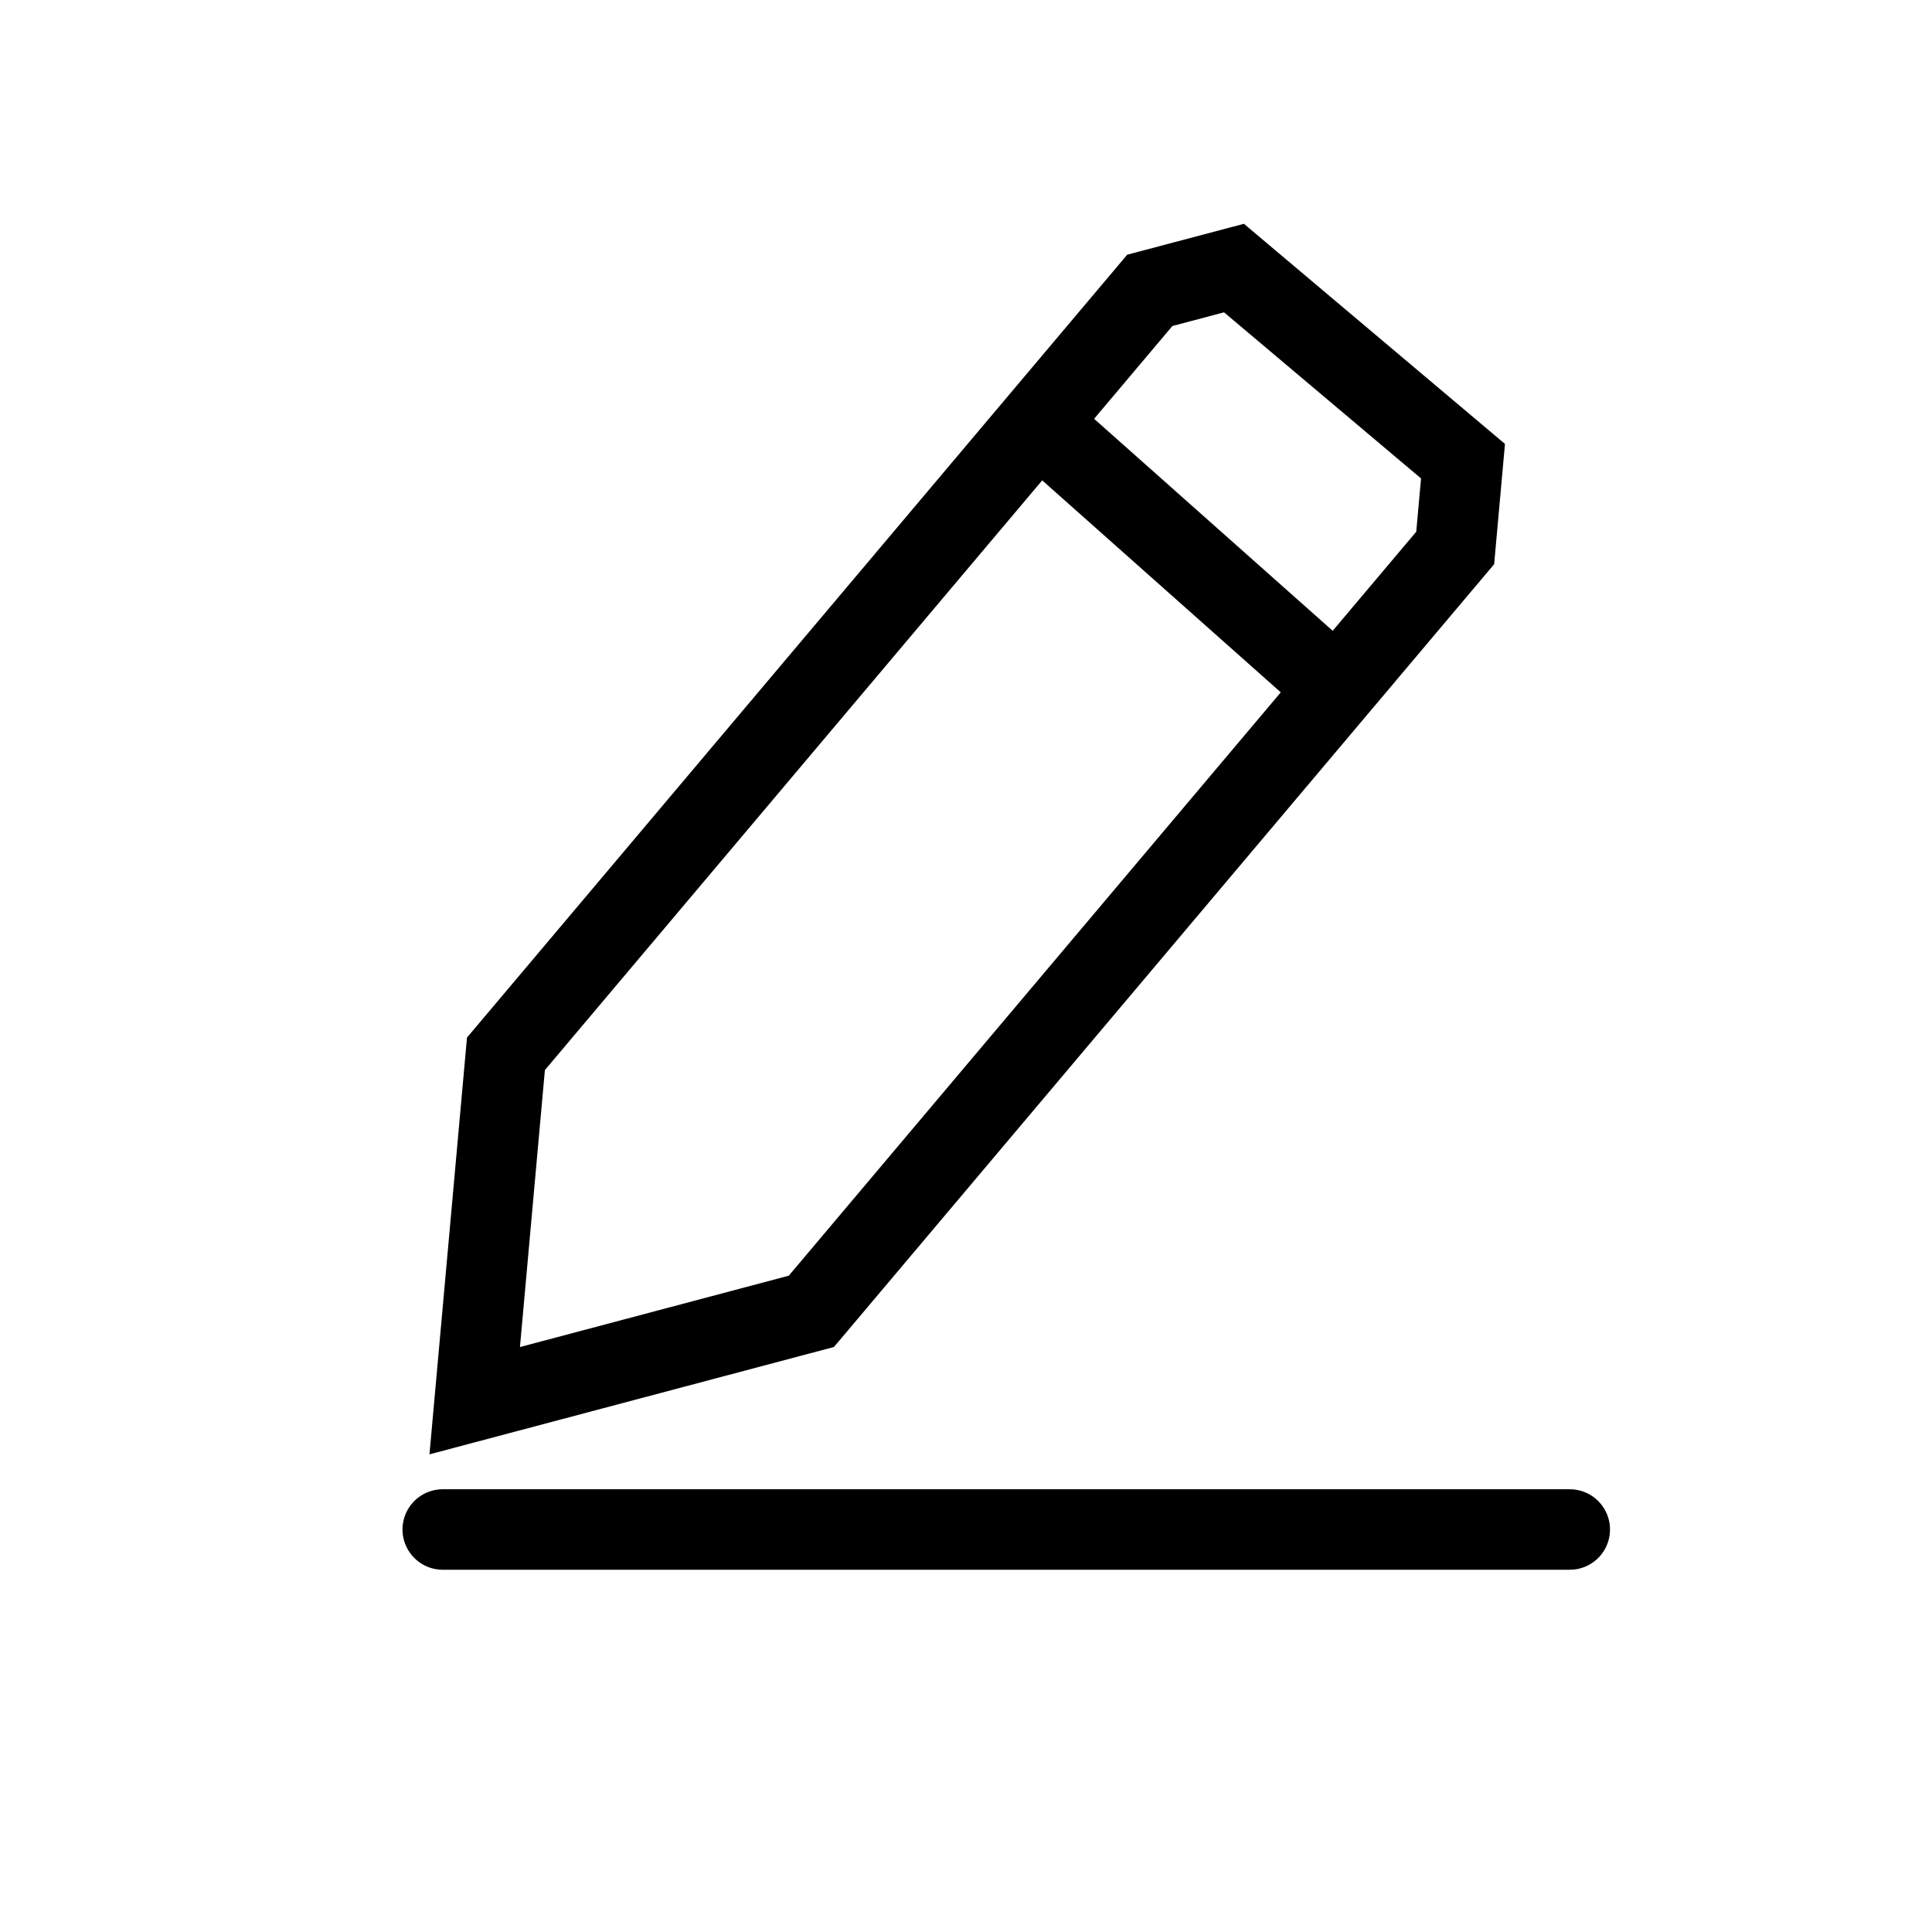
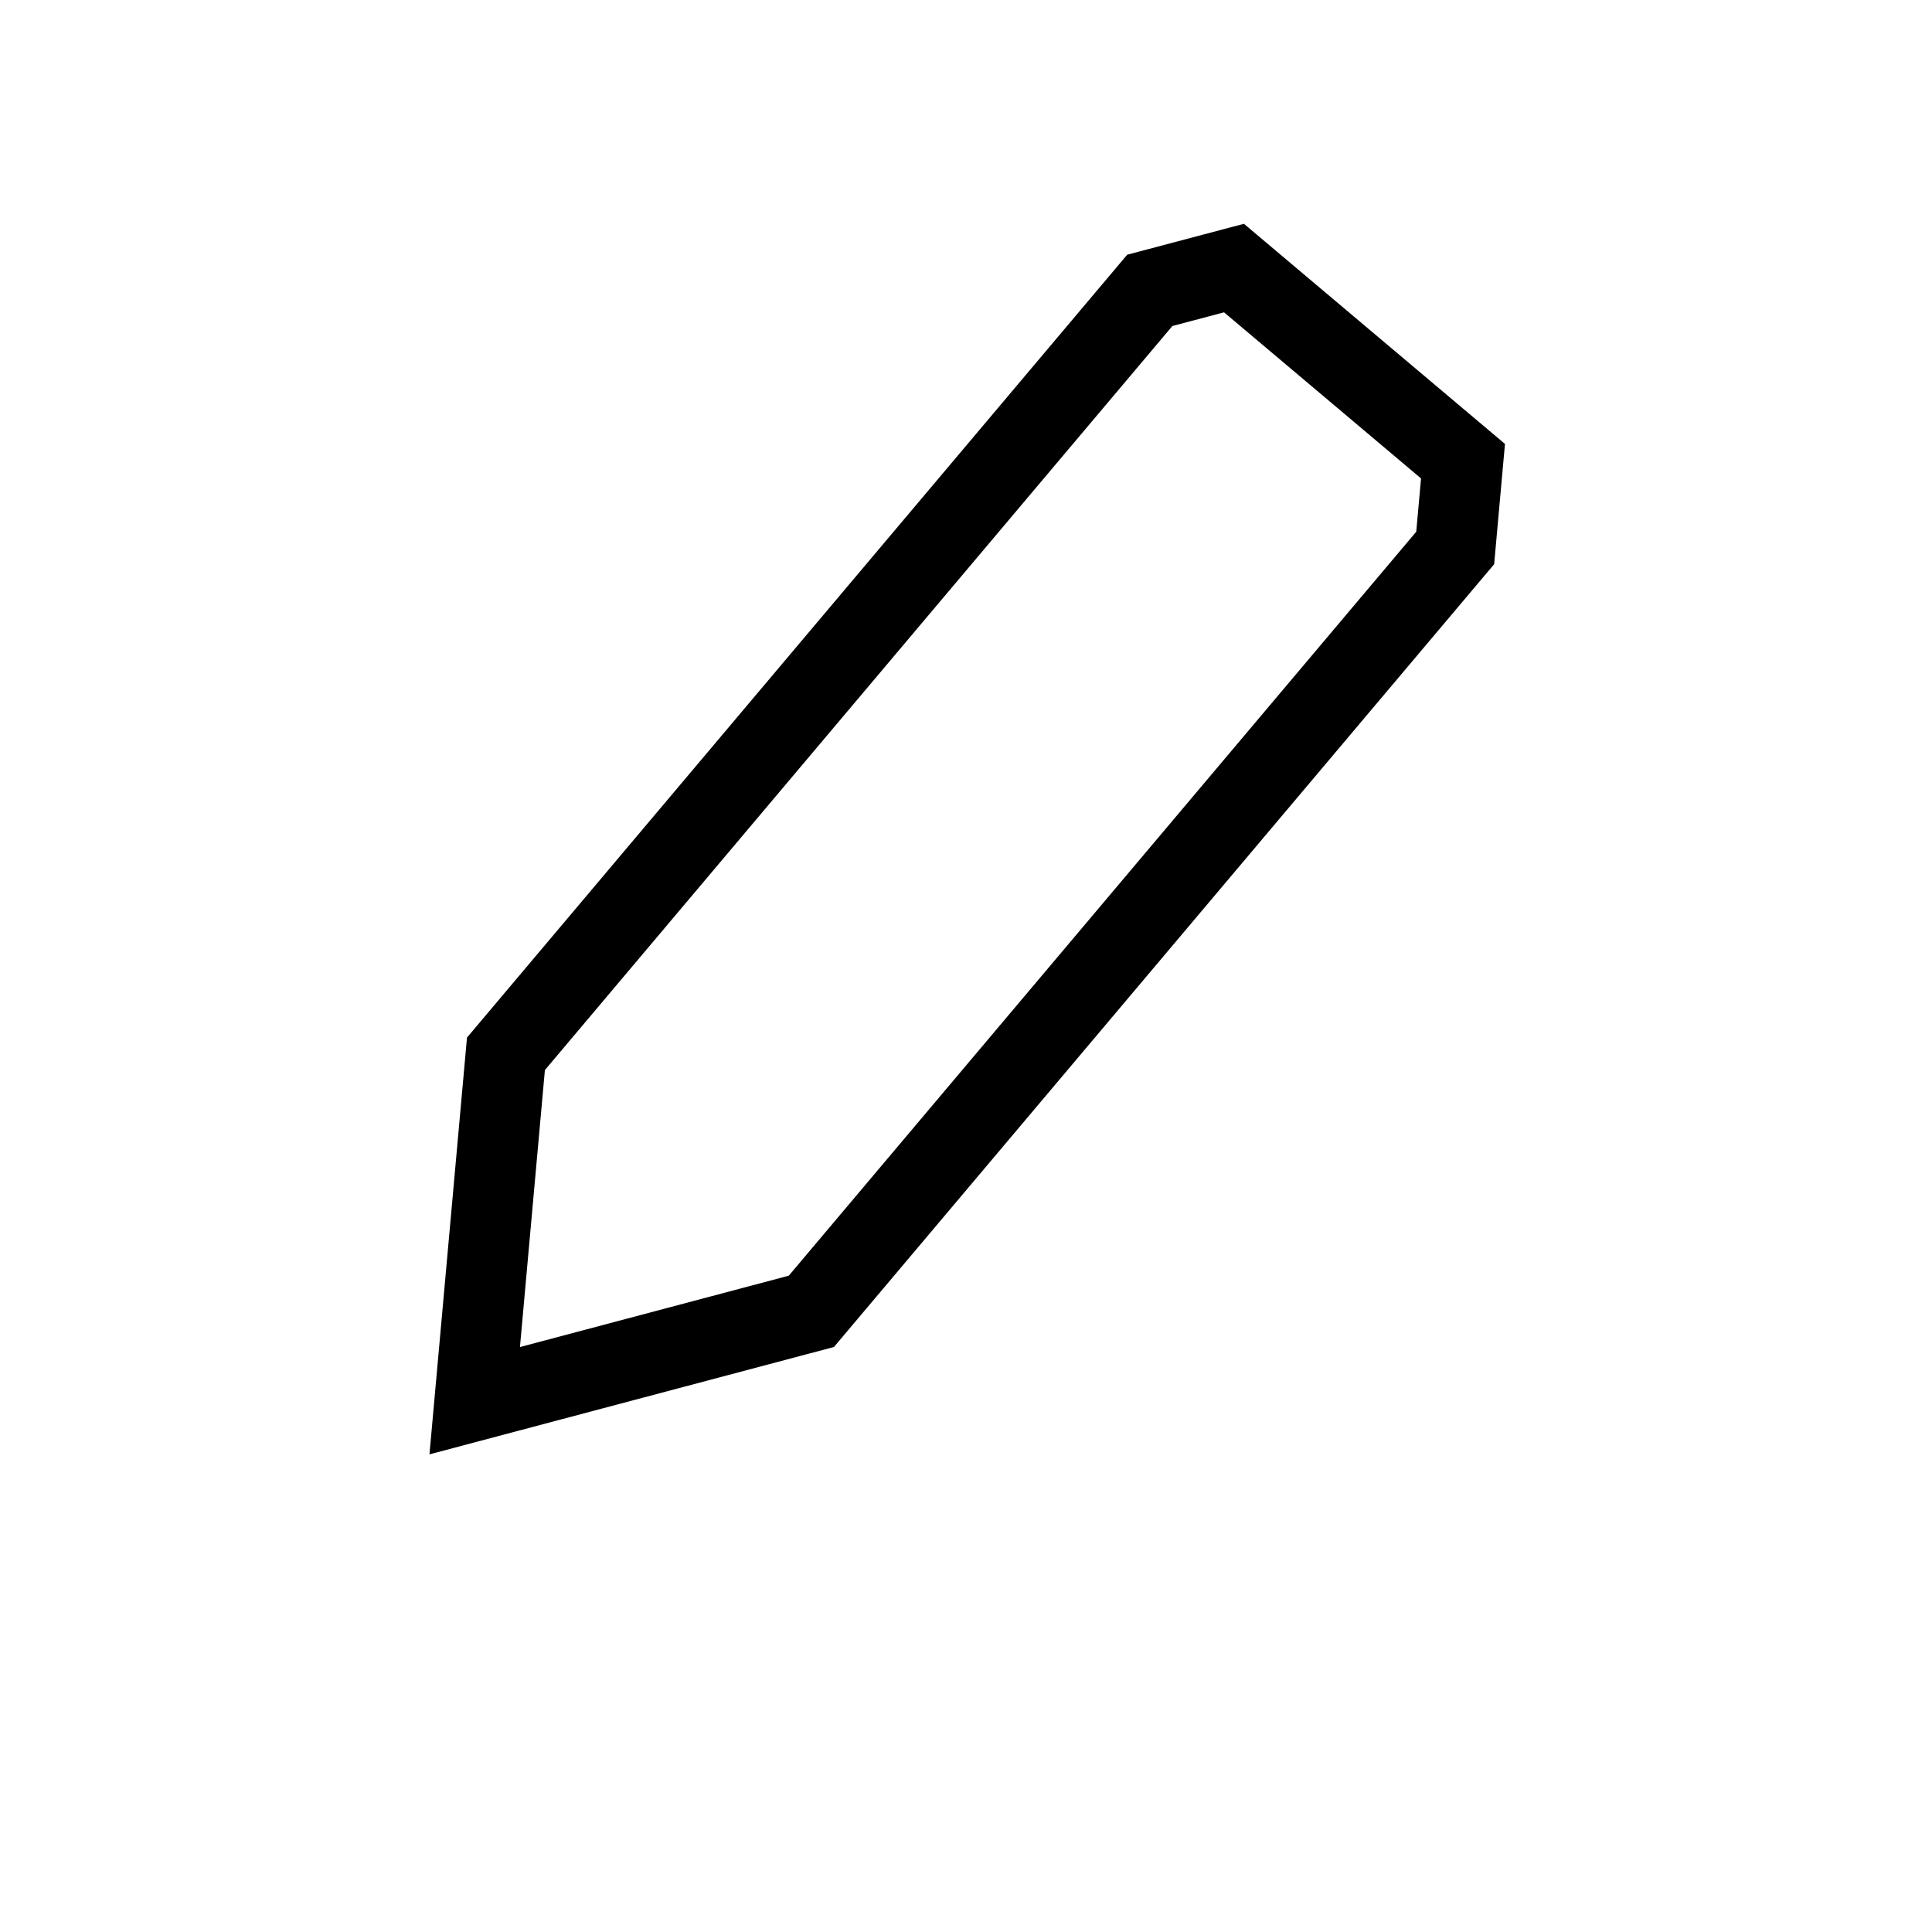
<svg xmlns="http://www.w3.org/2000/svg" fill="none" height="24" viewBox="0 0 24 24" width="24">
-   <rect fill="white" height="24" width="24" />
  <path d="M6.285 13.091L14.283 3.607L15.329 3.33L18.174 5.729L18.077 6.807L10.079 16.29L5.897 17.4L6.285 13.091Z" stroke="black" />
-   <path d="M12.784 5.154L16.678 8.614" stroke="black" />
-   <path d="M5.5 19H19.5" stroke="black" stroke-linecap="round" />
</svg>